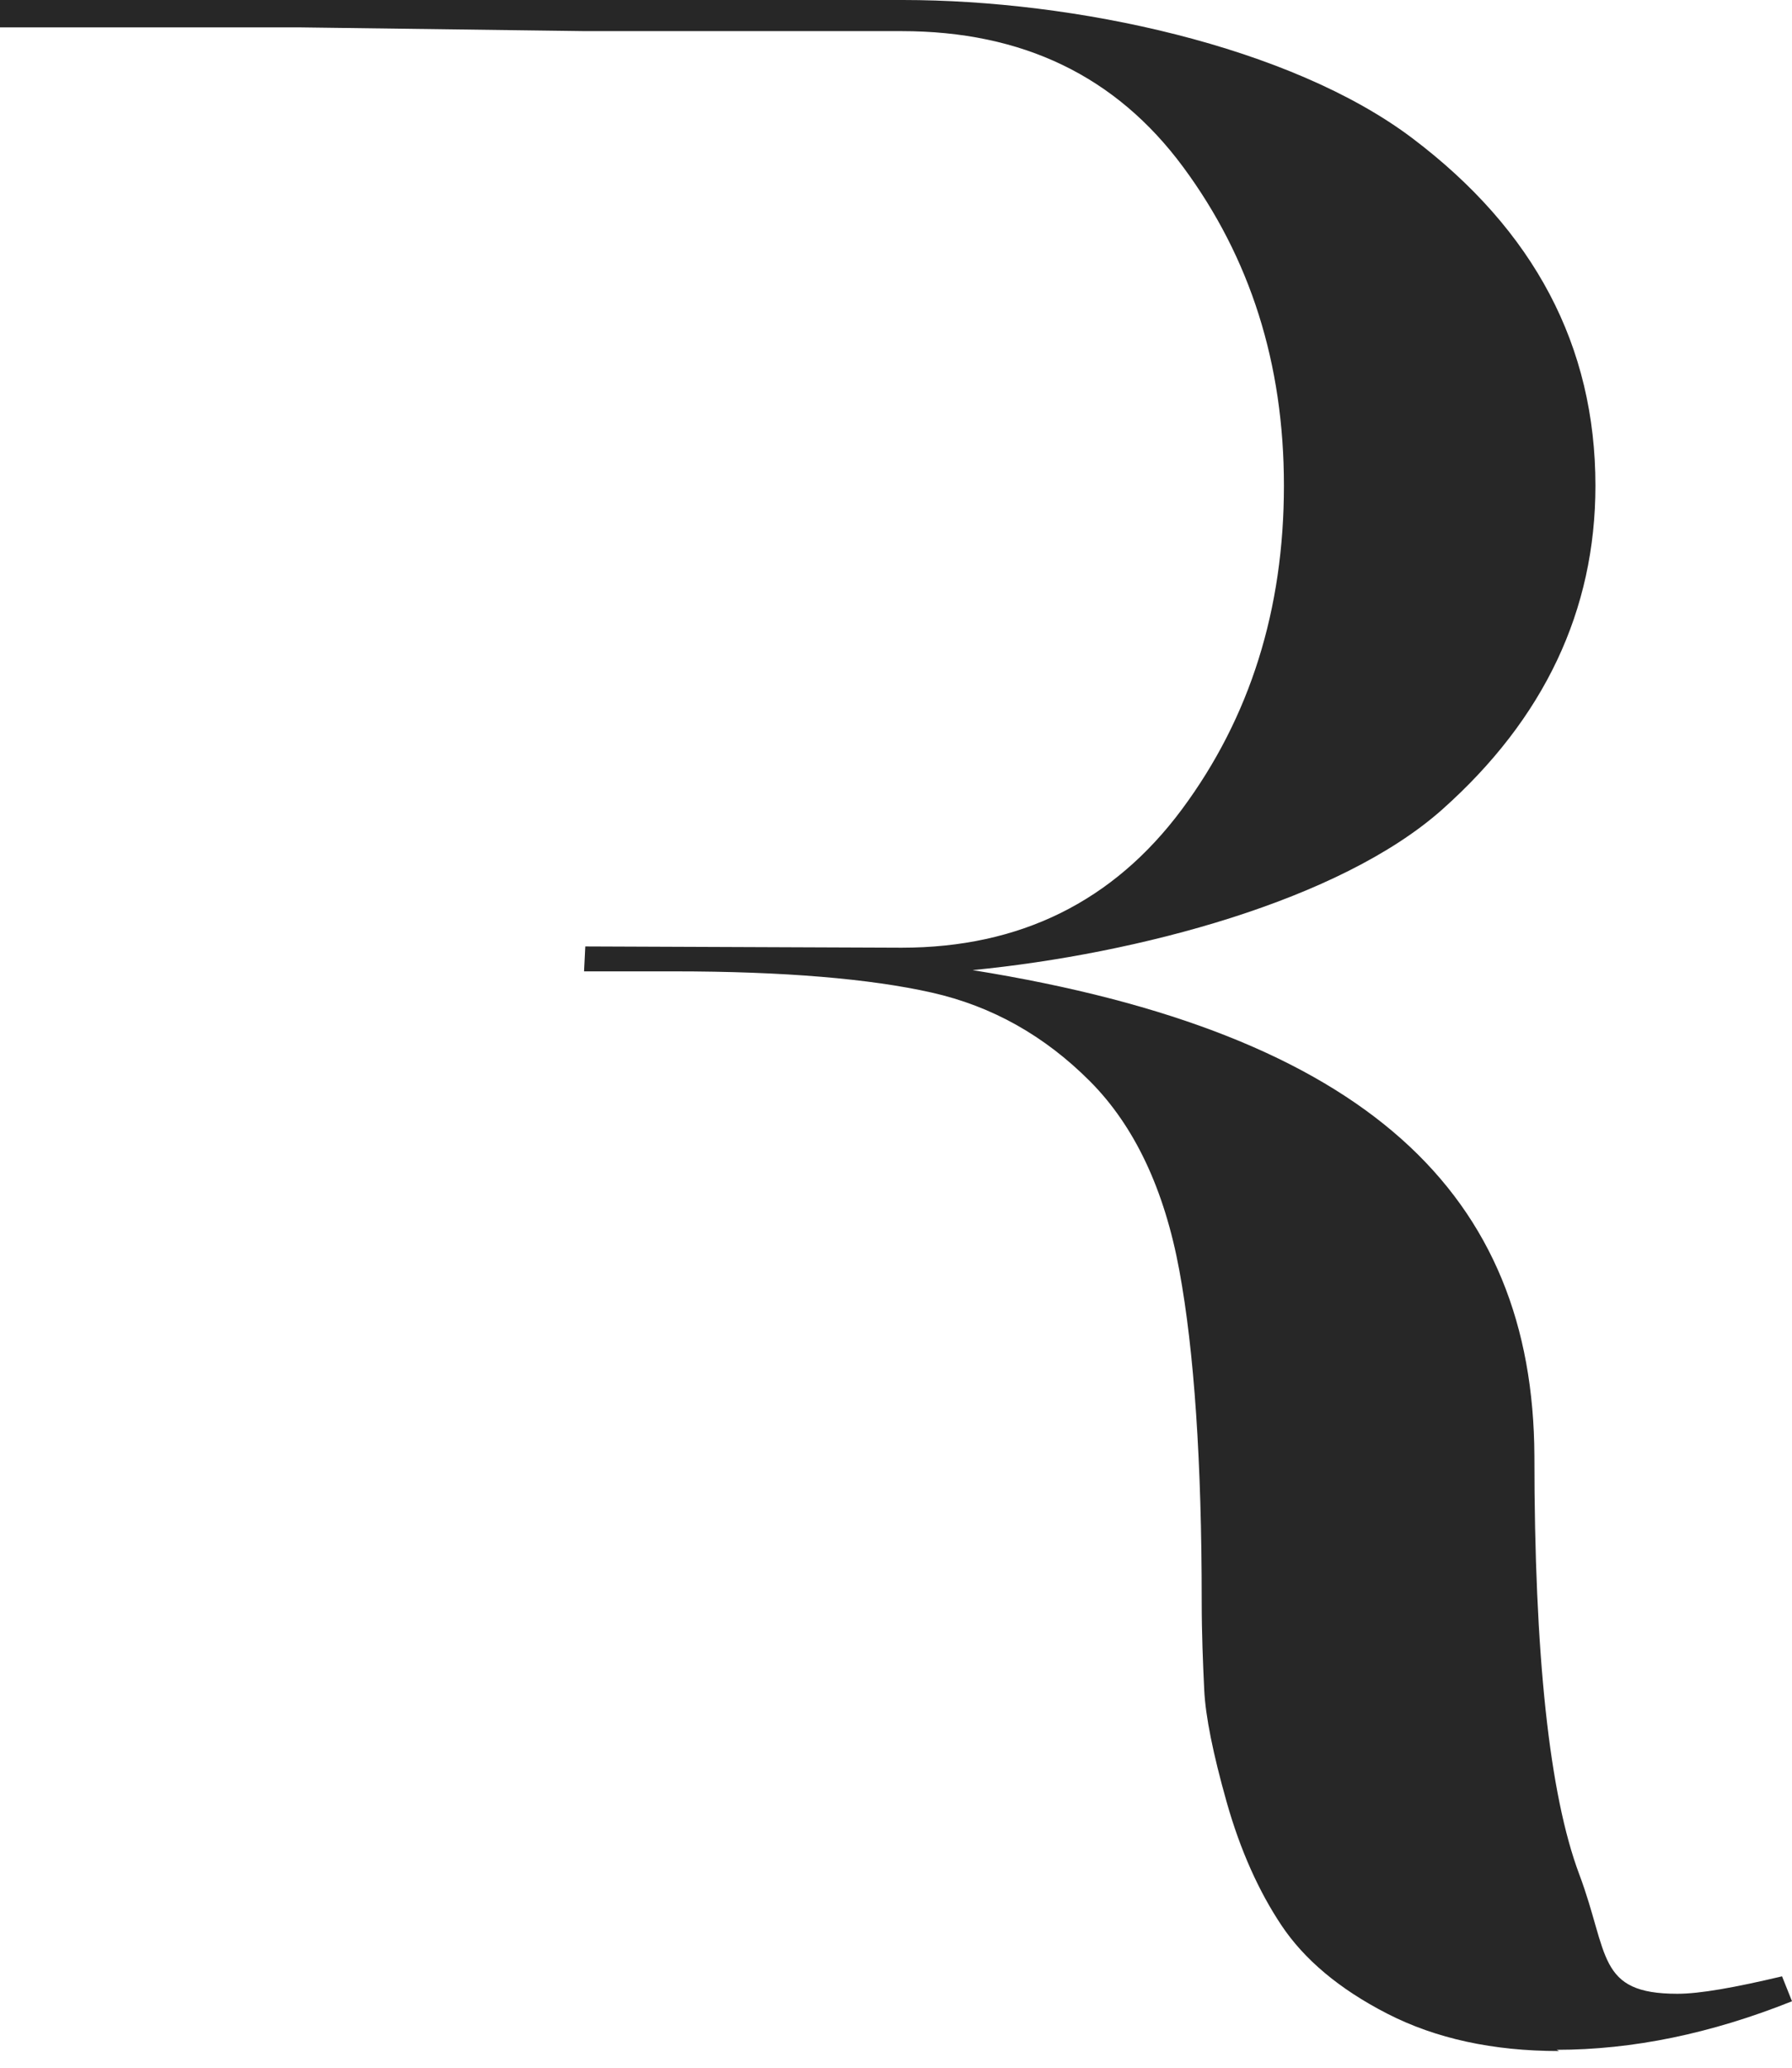
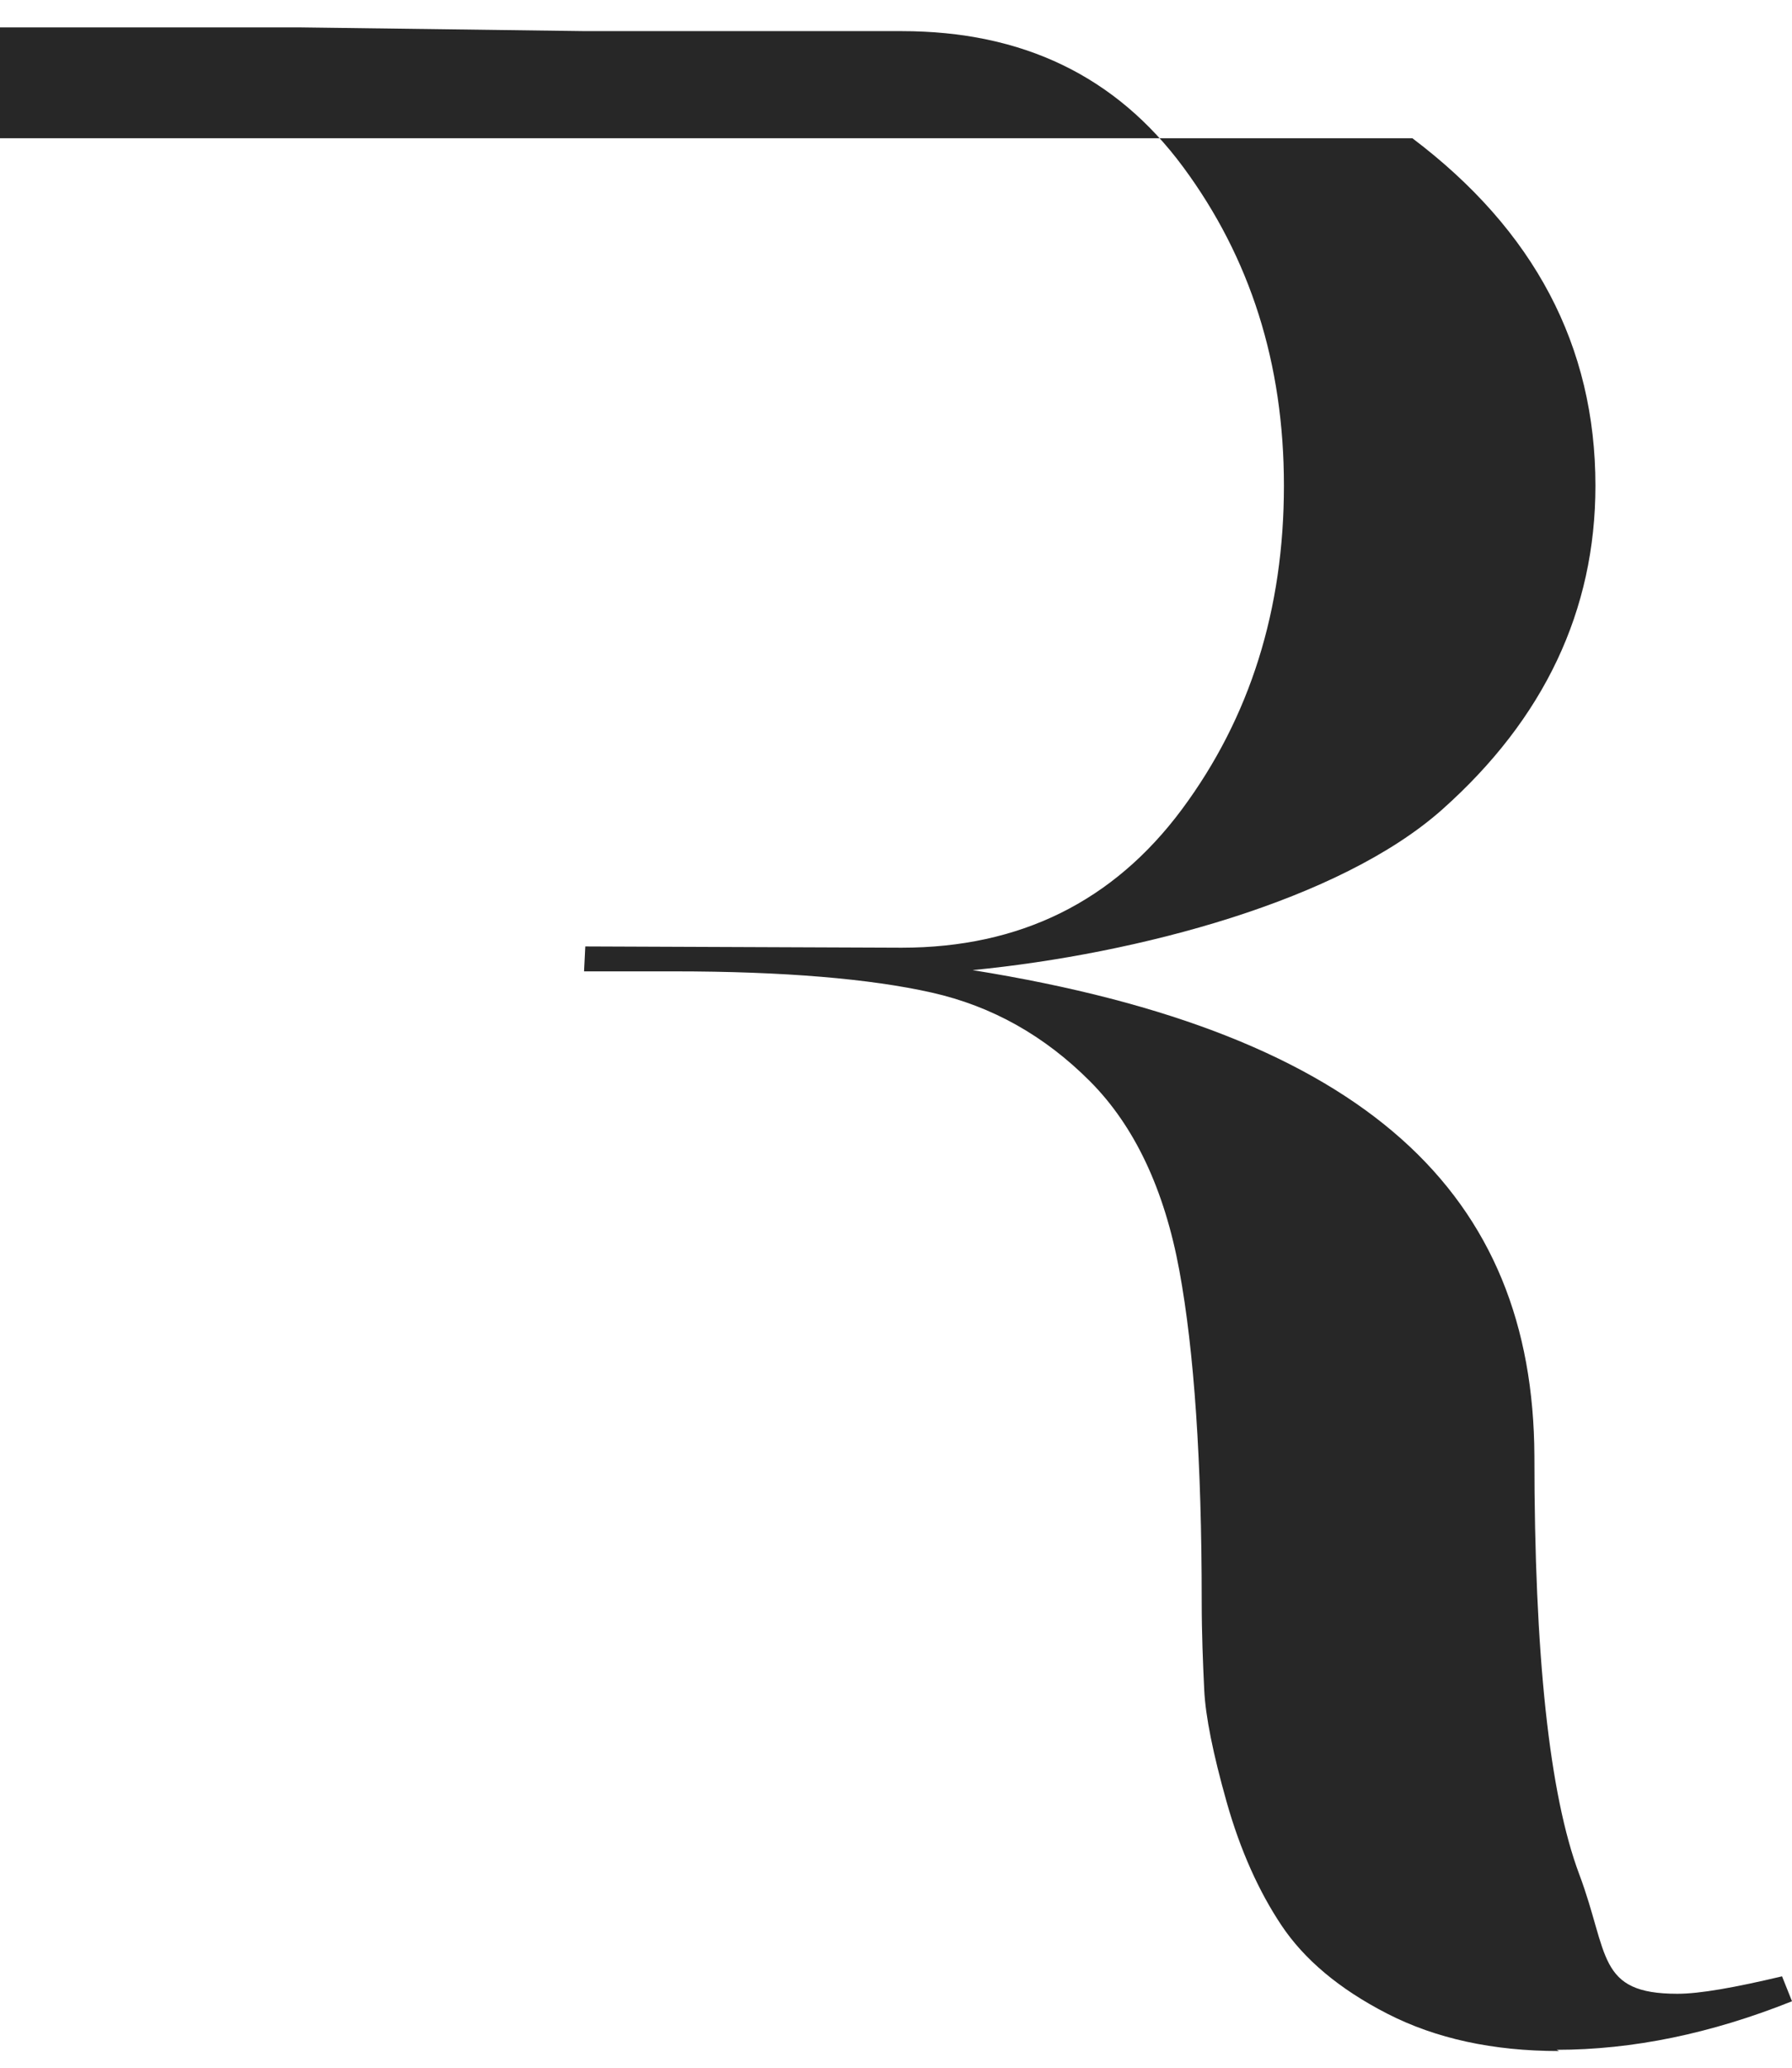
<svg xmlns="http://www.w3.org/2000/svg" width="65" height="75" viewBox="0 0 65 75" fill="none">
-   <path fill-rule="evenodd" clip-rule="evenodd" d="M56.553 74.395L56.463 74.35C59.218 74.35 62.064 73.763 65 72.589L64.639 71.685C62.922 72.092 61.657 72.318 60.844 72.318C57.908 72.318 58.367 70.872 57.282 67.981C56.198 65.09 55.656 60.031 55.656 52.804C55.611 43.363 49.649 37.491 35.278 35.188C41.286 34.6 48.61 32.658 52.314 29.361C56.018 26.063 57.87 22.133 57.87 17.616C57.87 12.557 55.656 8.357 51.23 5.014C46.803 1.671 38.982 0 32.748 0H0V0.994H10.931L21.23 1.129H32.703C37.085 1.129 40.472 2.755 42.912 6.053C45.351 9.35 46.571 13.19 46.571 17.616C46.571 22.088 45.351 26.018 42.867 29.361C40.382 32.703 36.994 34.375 32.703 34.375L21.23 34.329L21.185 35.233H24.437C28.457 35.233 31.574 35.504 33.787 36.001C36.001 36.498 37.898 37.582 39.524 39.208C41.15 40.834 42.234 43.138 42.776 46.074C43.318 49.01 43.589 53.03 43.589 58.089C43.589 59.263 43.635 60.347 43.68 61.296C43.725 62.245 43.996 63.6 44.493 65.361C44.99 67.123 45.667 68.614 46.48 69.833C47.293 71.053 48.558 72.137 50.32 73.04C52.081 73.944 54.159 74.395 56.553 74.395Z" fill="#272727" />
+   <path fill-rule="evenodd" clip-rule="evenodd" d="M56.553 74.395L56.463 74.35C59.218 74.35 62.064 73.763 65 72.589L64.639 71.685C62.922 72.092 61.657 72.318 60.844 72.318C57.908 72.318 58.367 70.872 57.282 67.981C56.198 65.09 55.656 60.031 55.656 52.804C55.611 43.363 49.649 37.491 35.278 35.188C41.286 34.6 48.61 32.658 52.314 29.361C56.018 26.063 57.87 22.133 57.87 17.616C57.87 12.557 55.656 8.357 51.23 5.014H0V0.994H10.931L21.23 1.129H32.703C37.085 1.129 40.472 2.755 42.912 6.053C45.351 9.35 46.571 13.19 46.571 17.616C46.571 22.088 45.351 26.018 42.867 29.361C40.382 32.703 36.994 34.375 32.703 34.375L21.23 34.329L21.185 35.233H24.437C28.457 35.233 31.574 35.504 33.787 36.001C36.001 36.498 37.898 37.582 39.524 39.208C41.15 40.834 42.234 43.138 42.776 46.074C43.318 49.01 43.589 53.03 43.589 58.089C43.589 59.263 43.635 60.347 43.68 61.296C43.725 62.245 43.996 63.6 44.493 65.361C44.99 67.123 45.667 68.614 46.48 69.833C47.293 71.053 48.558 72.137 50.32 73.04C52.081 73.944 54.159 74.395 56.553 74.395Z" fill="#272727" />
</svg>